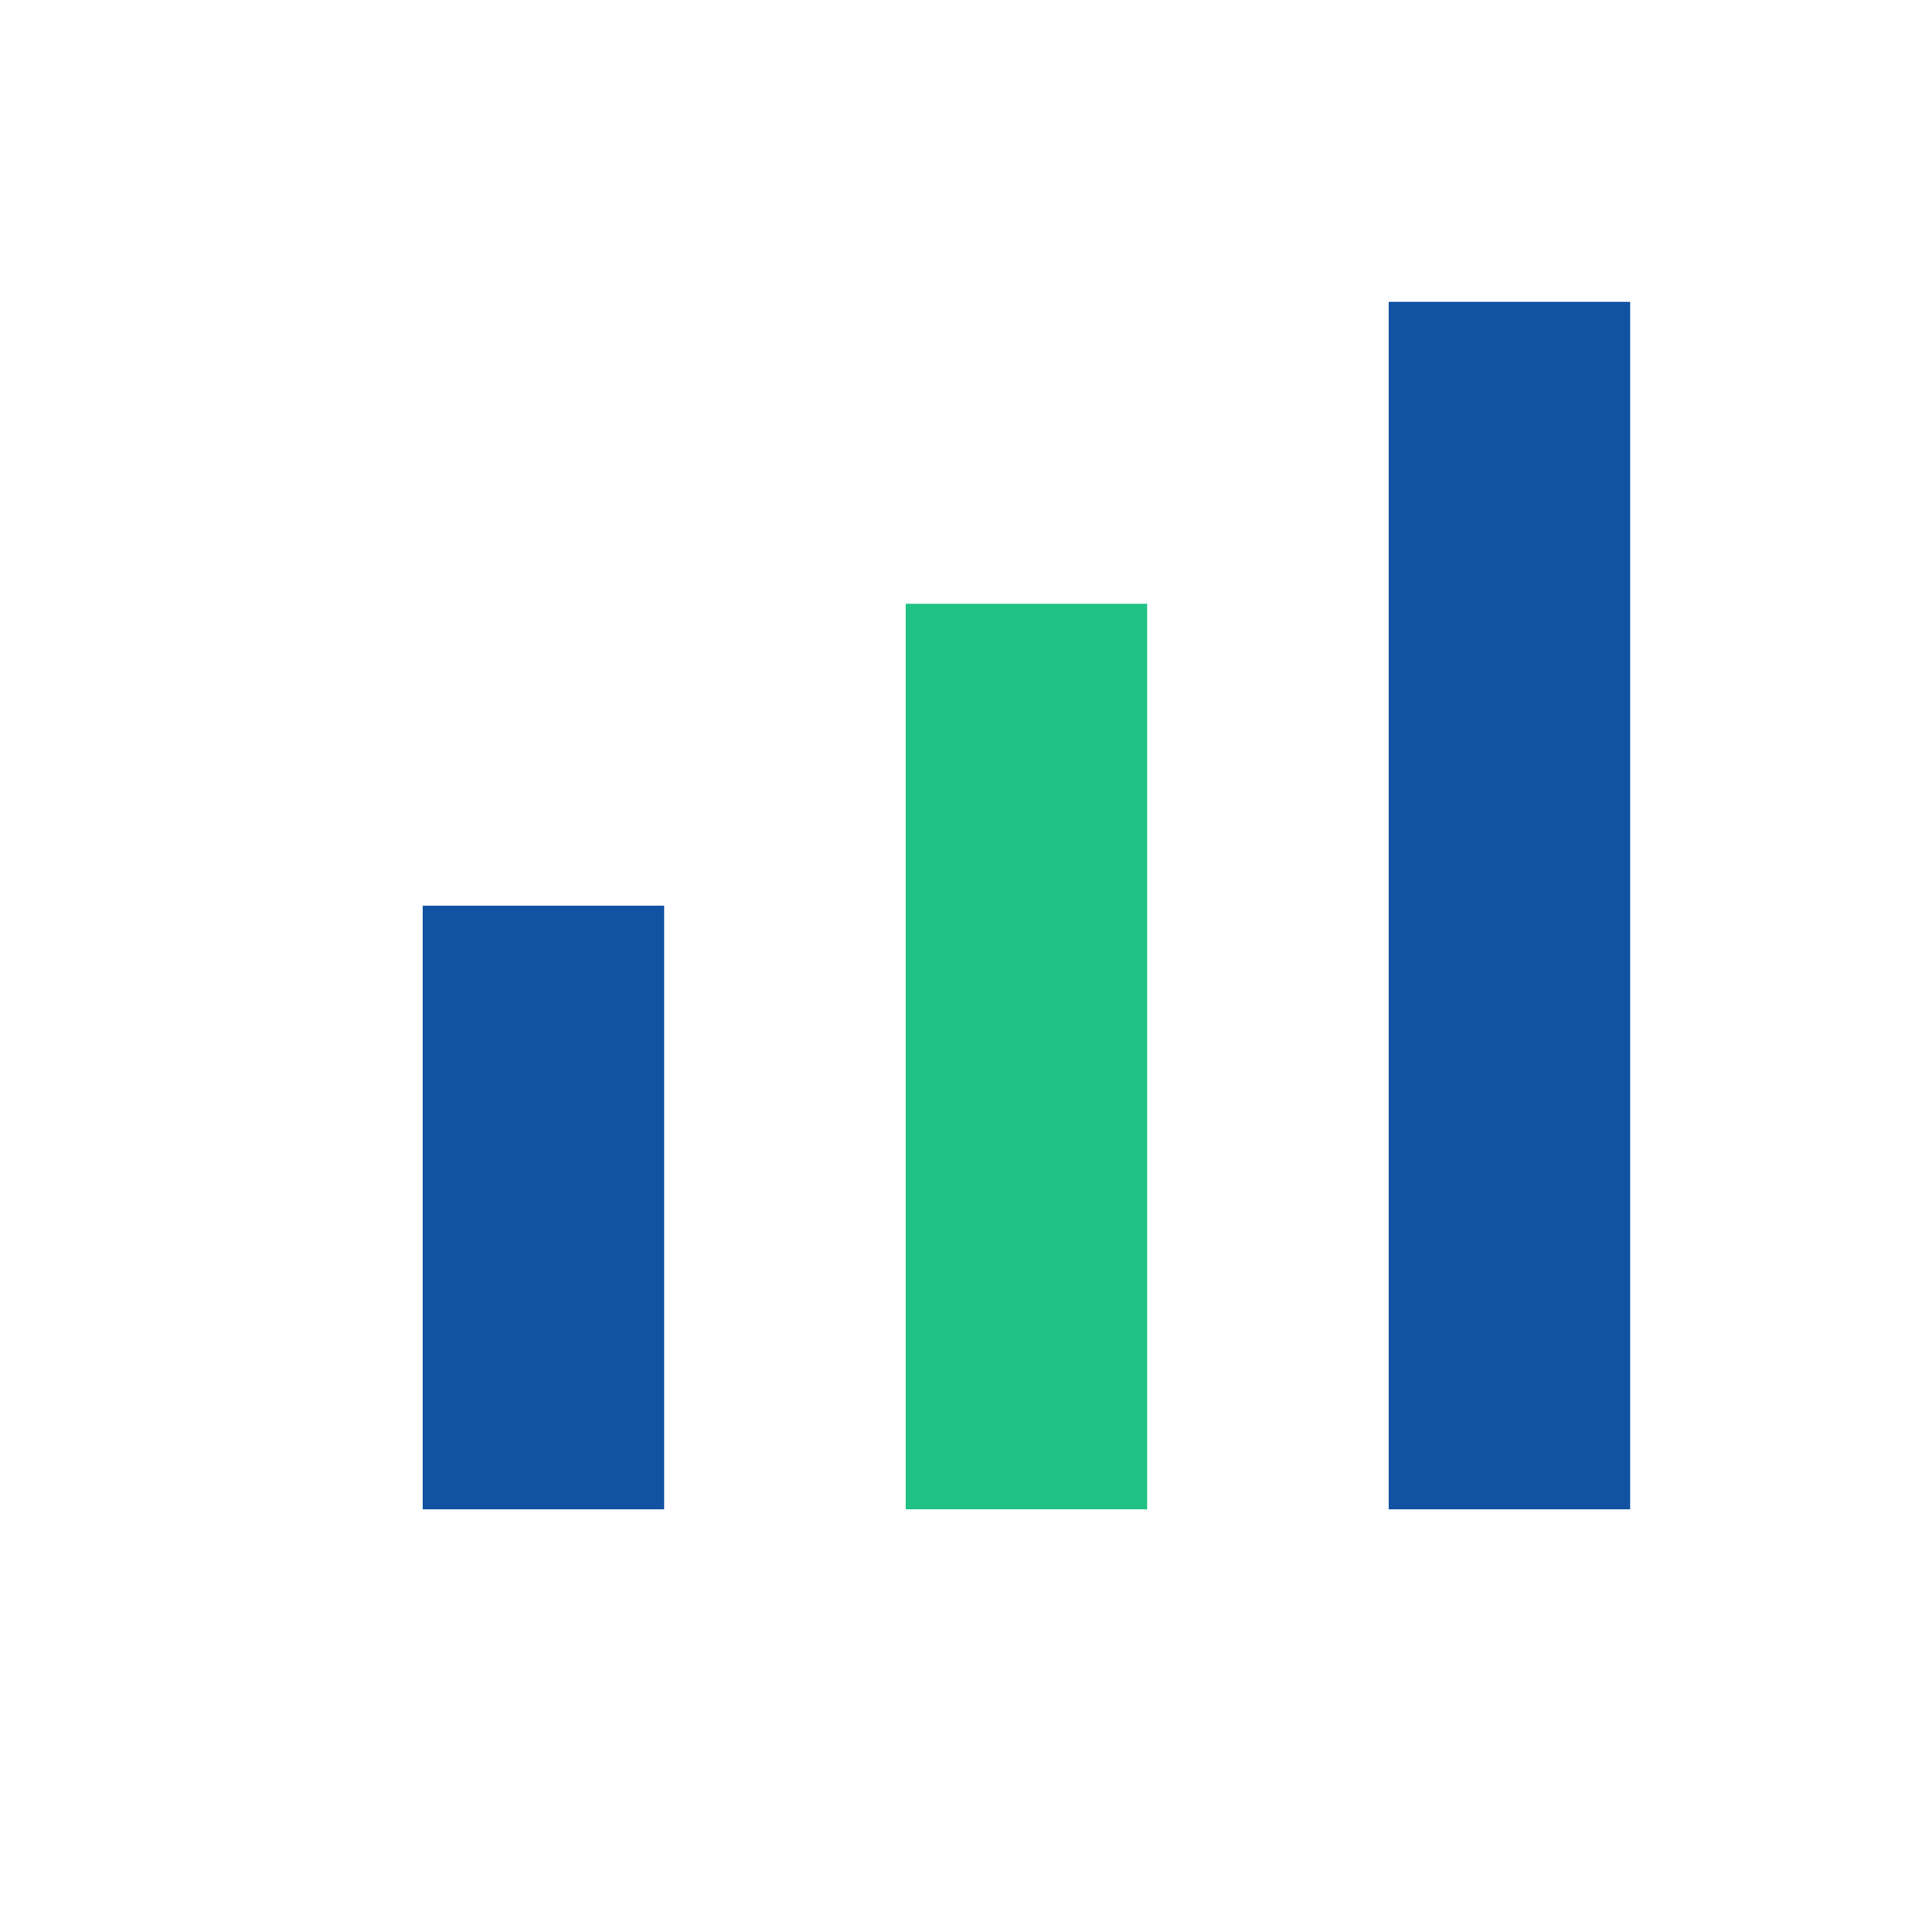
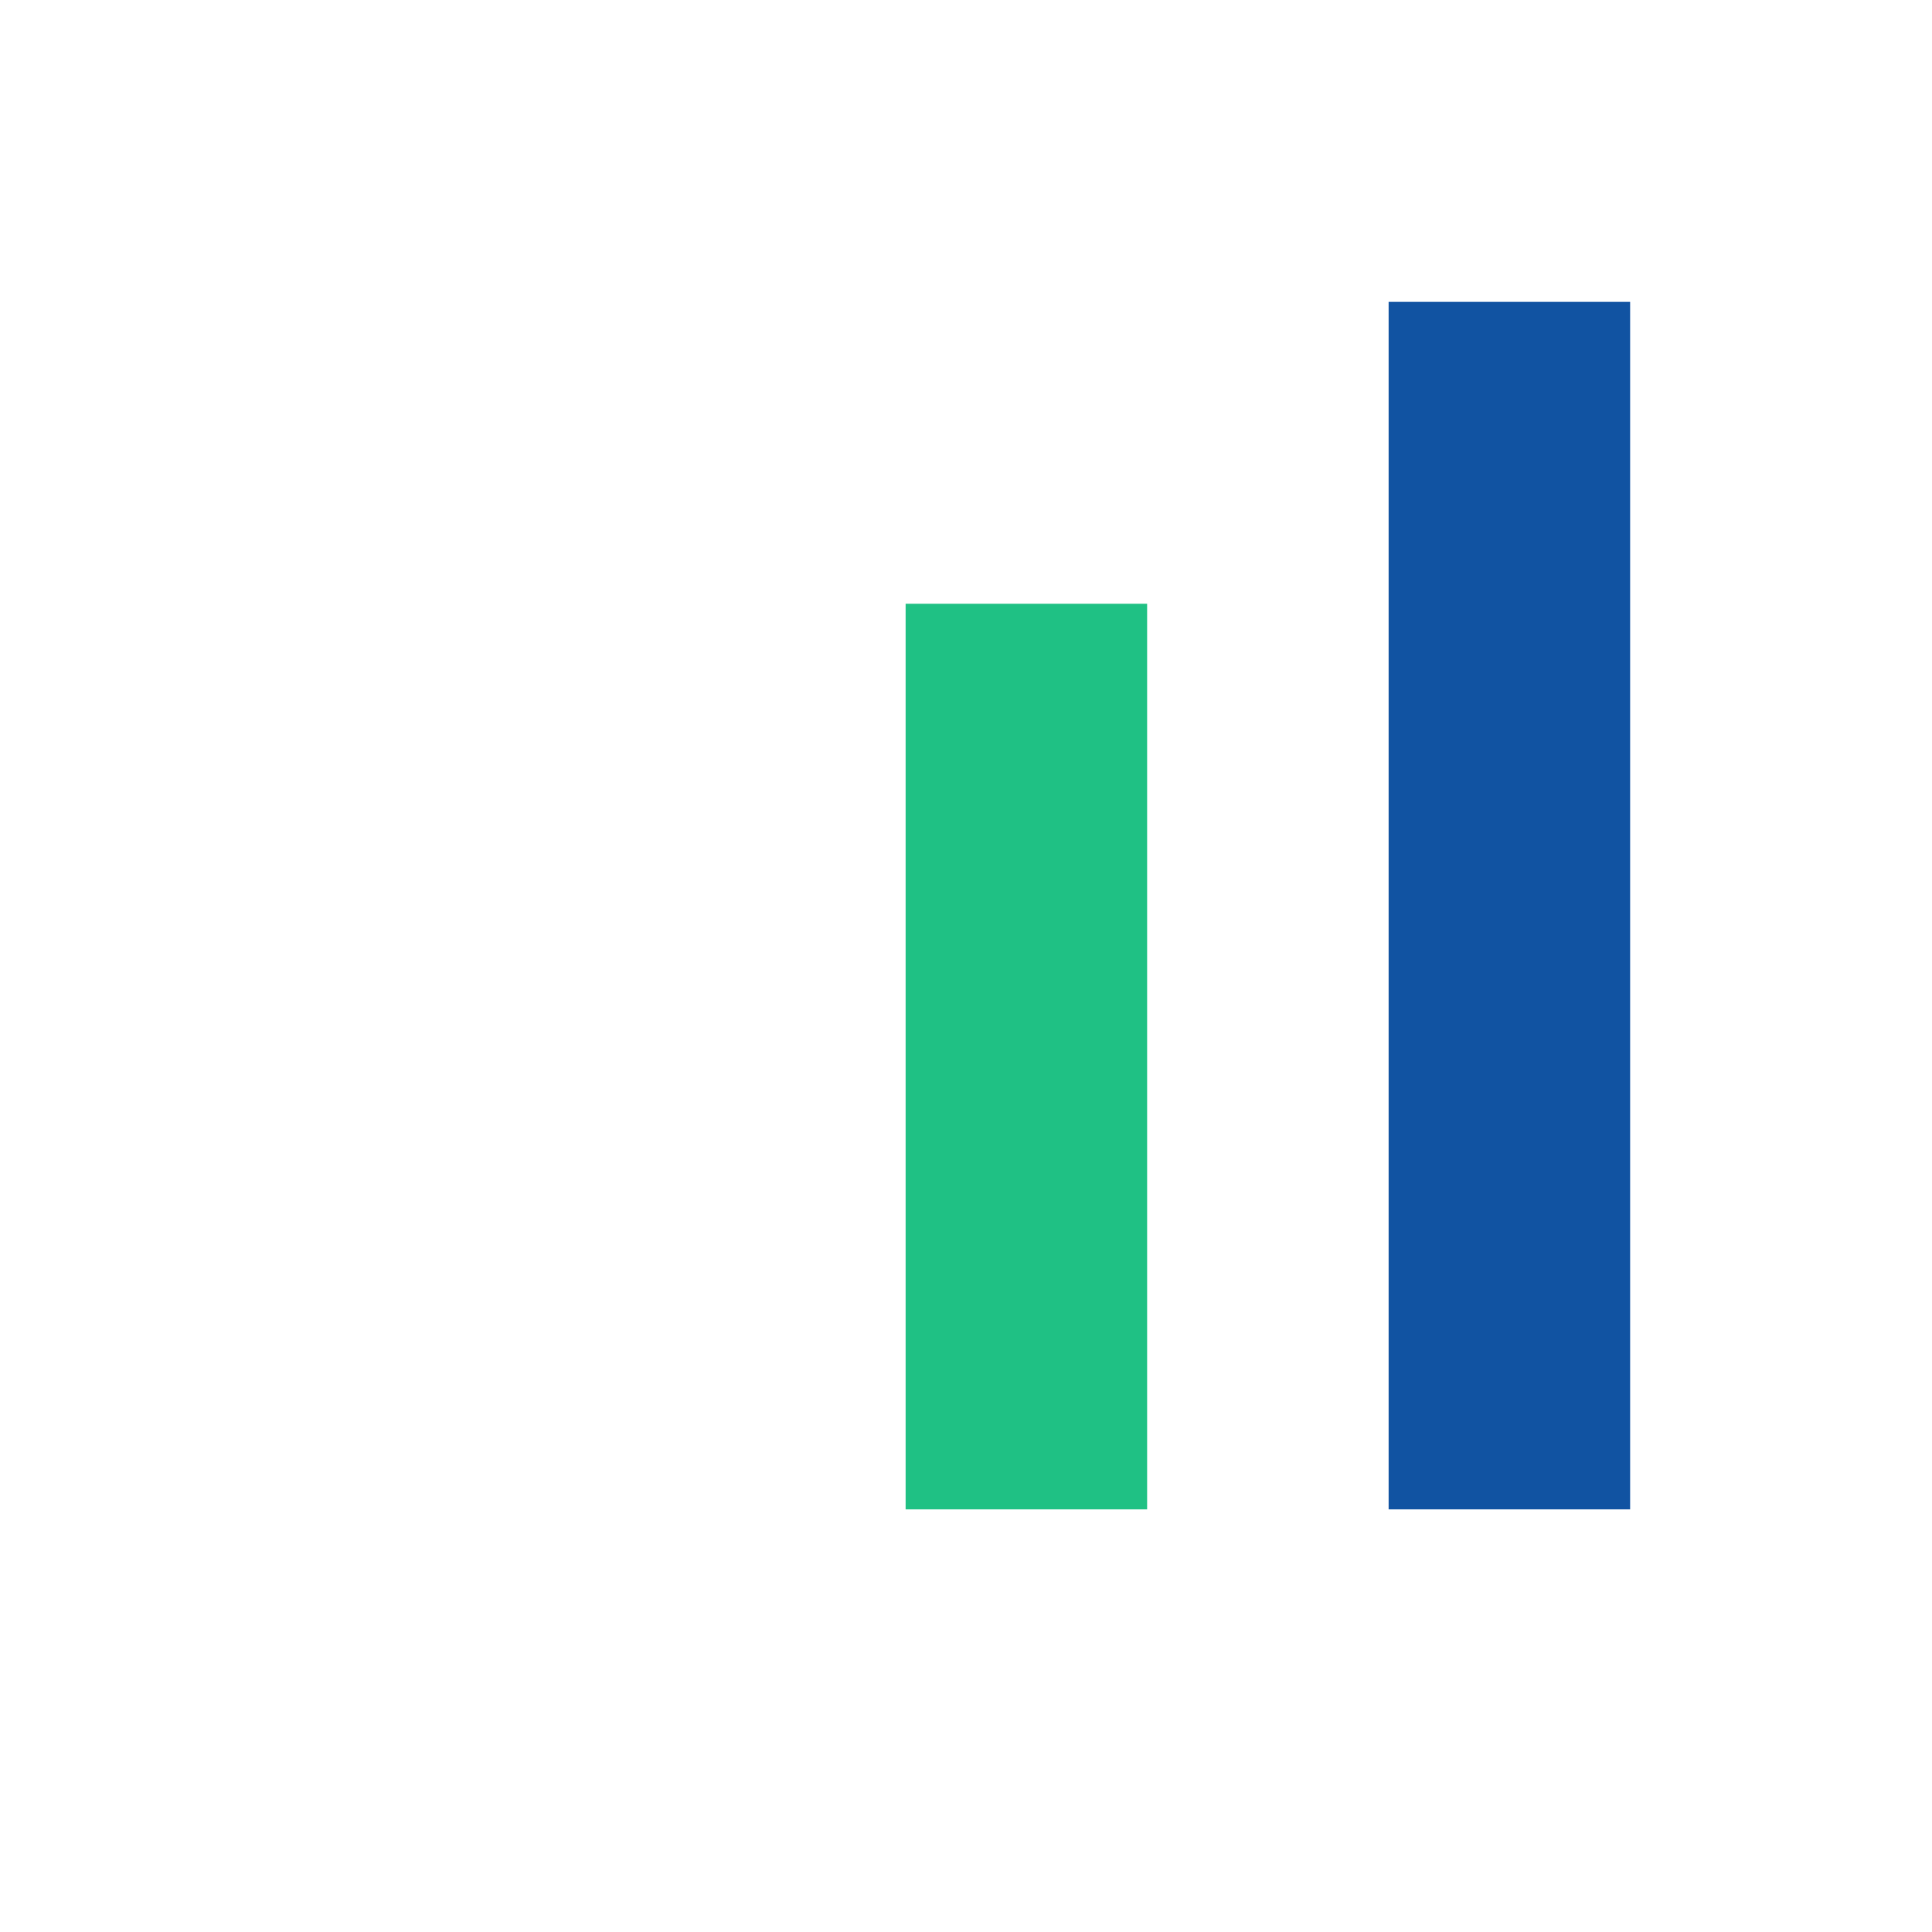
<svg xmlns="http://www.w3.org/2000/svg" width="32" height="32" viewBox="0 0 32 32">
-   <rect x="7" y="15" width="4" height="10" fill="#1153A2" />
  <rect x="15" y="10" width="4" height="15" fill="#1FC184" />
  <rect x="23" y="5" width="4" height="20" fill="#1153A2" />
</svg>